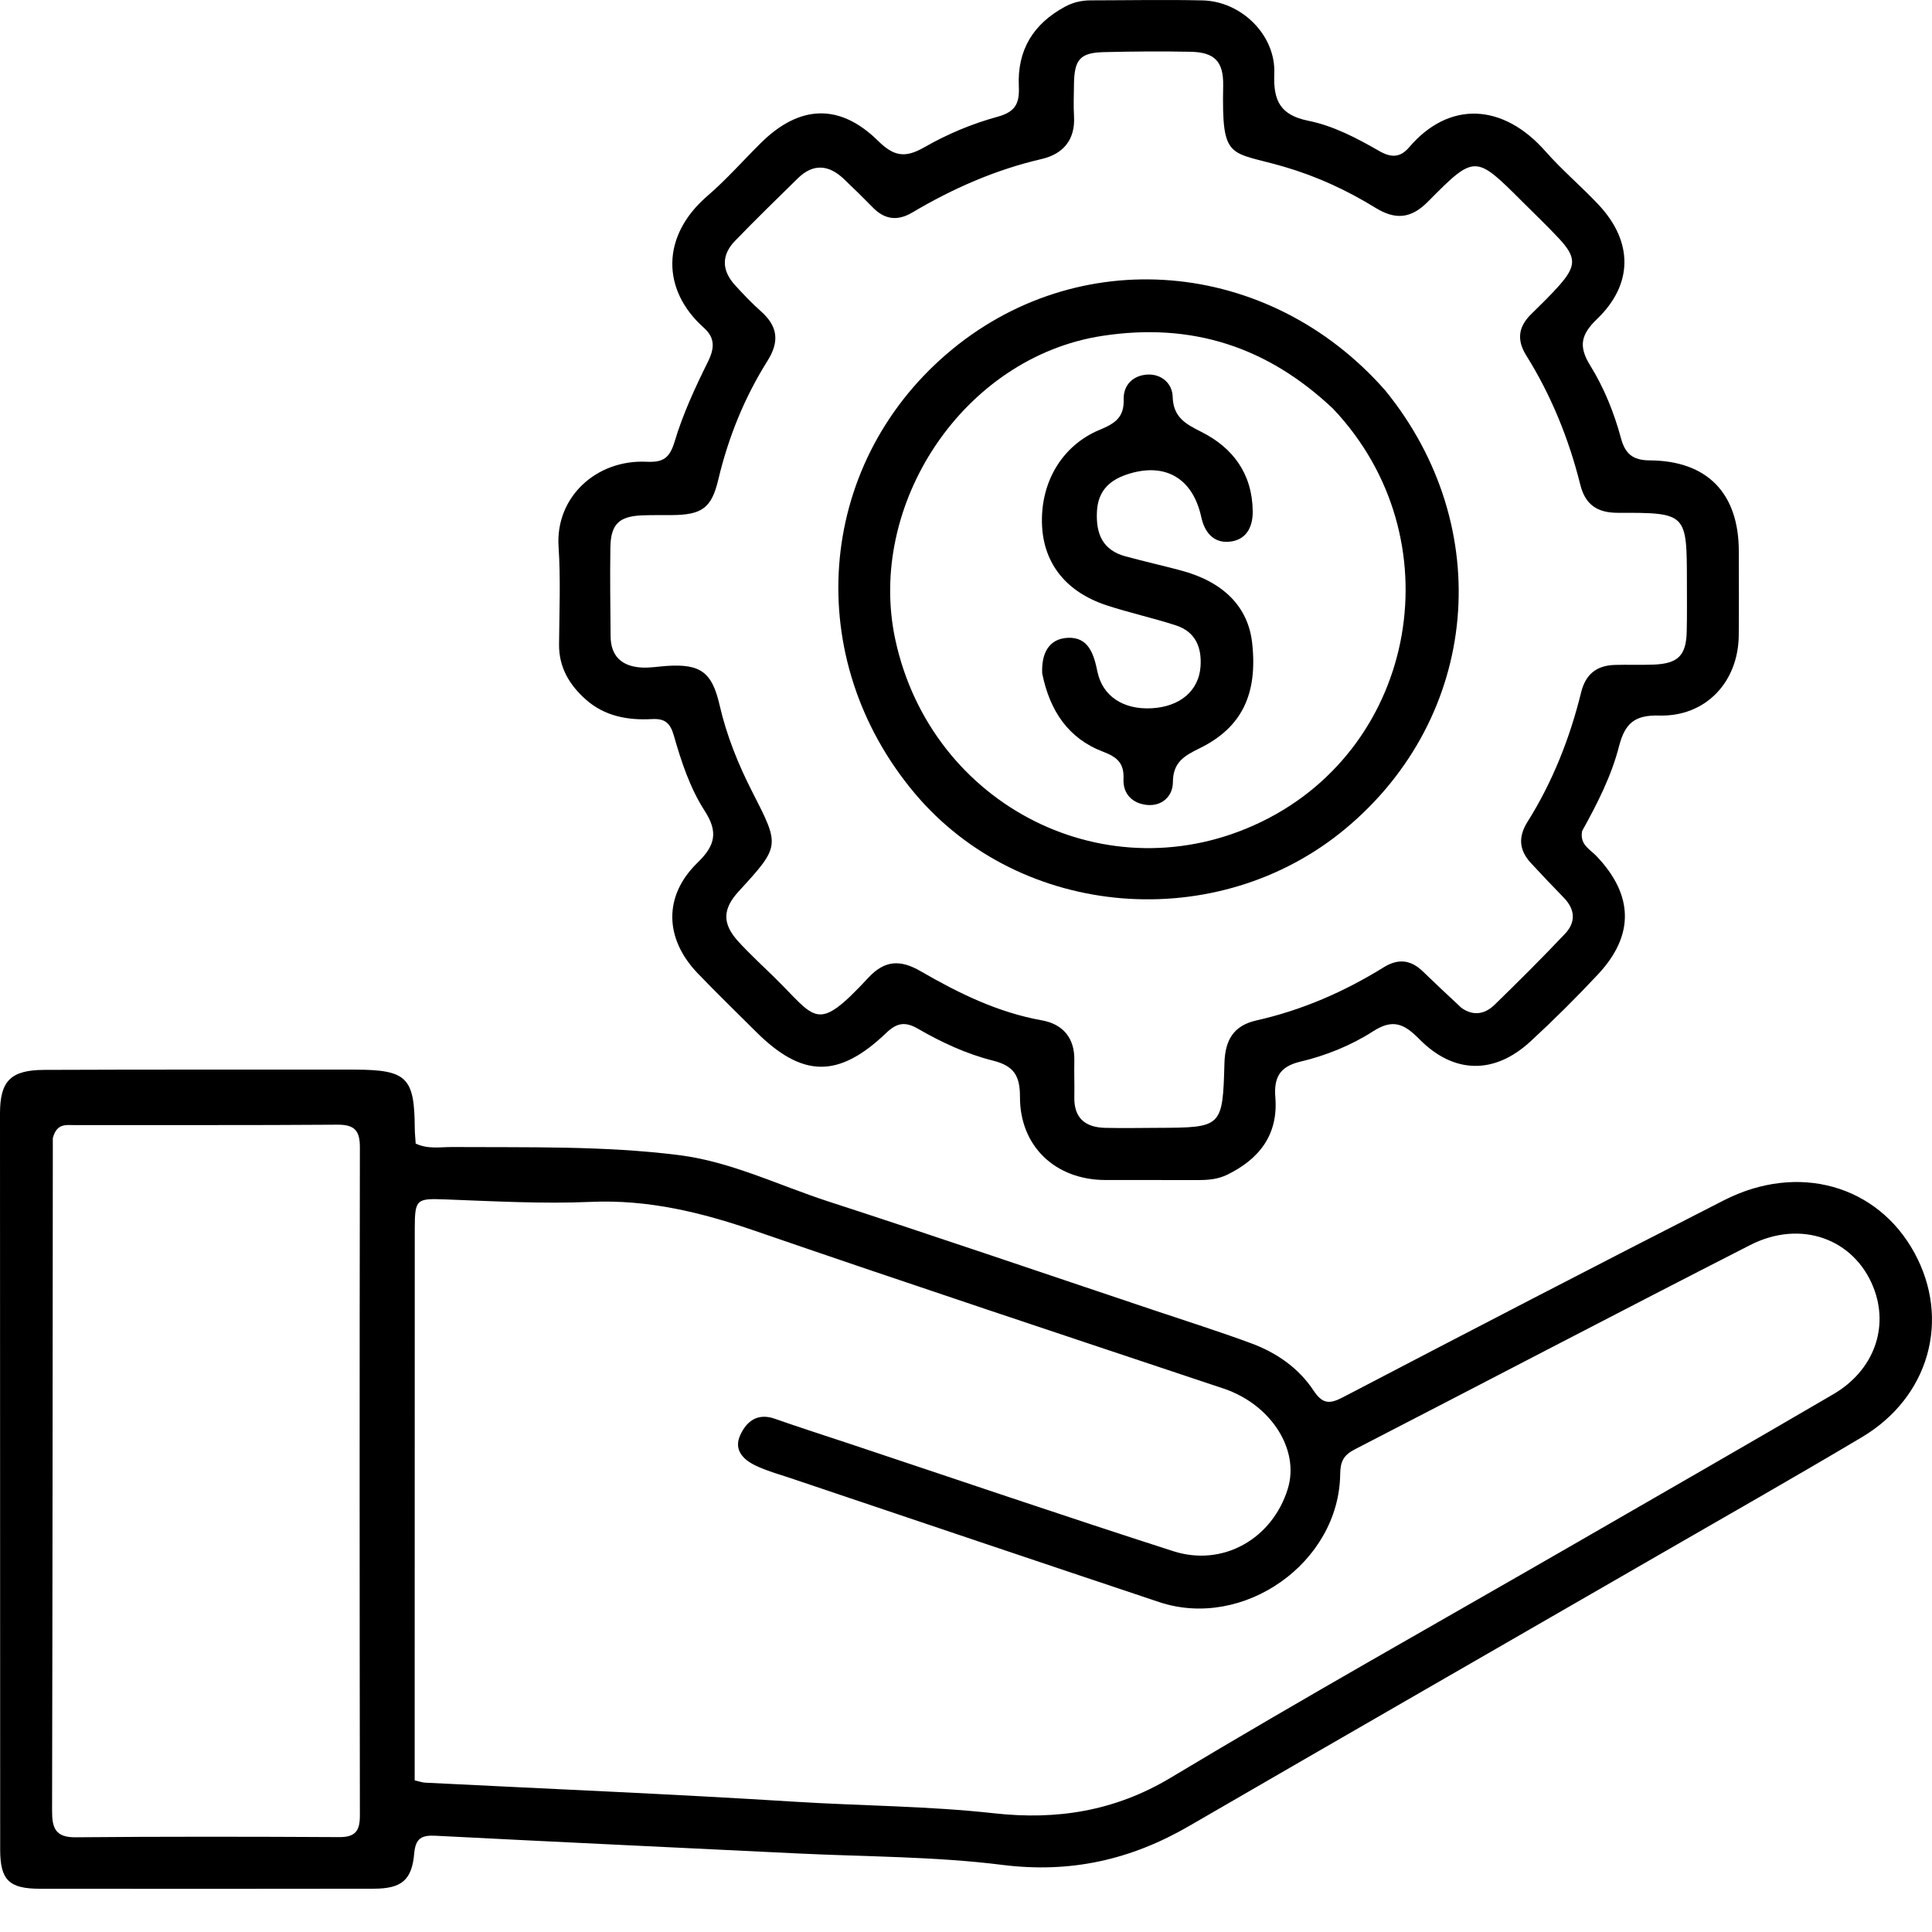
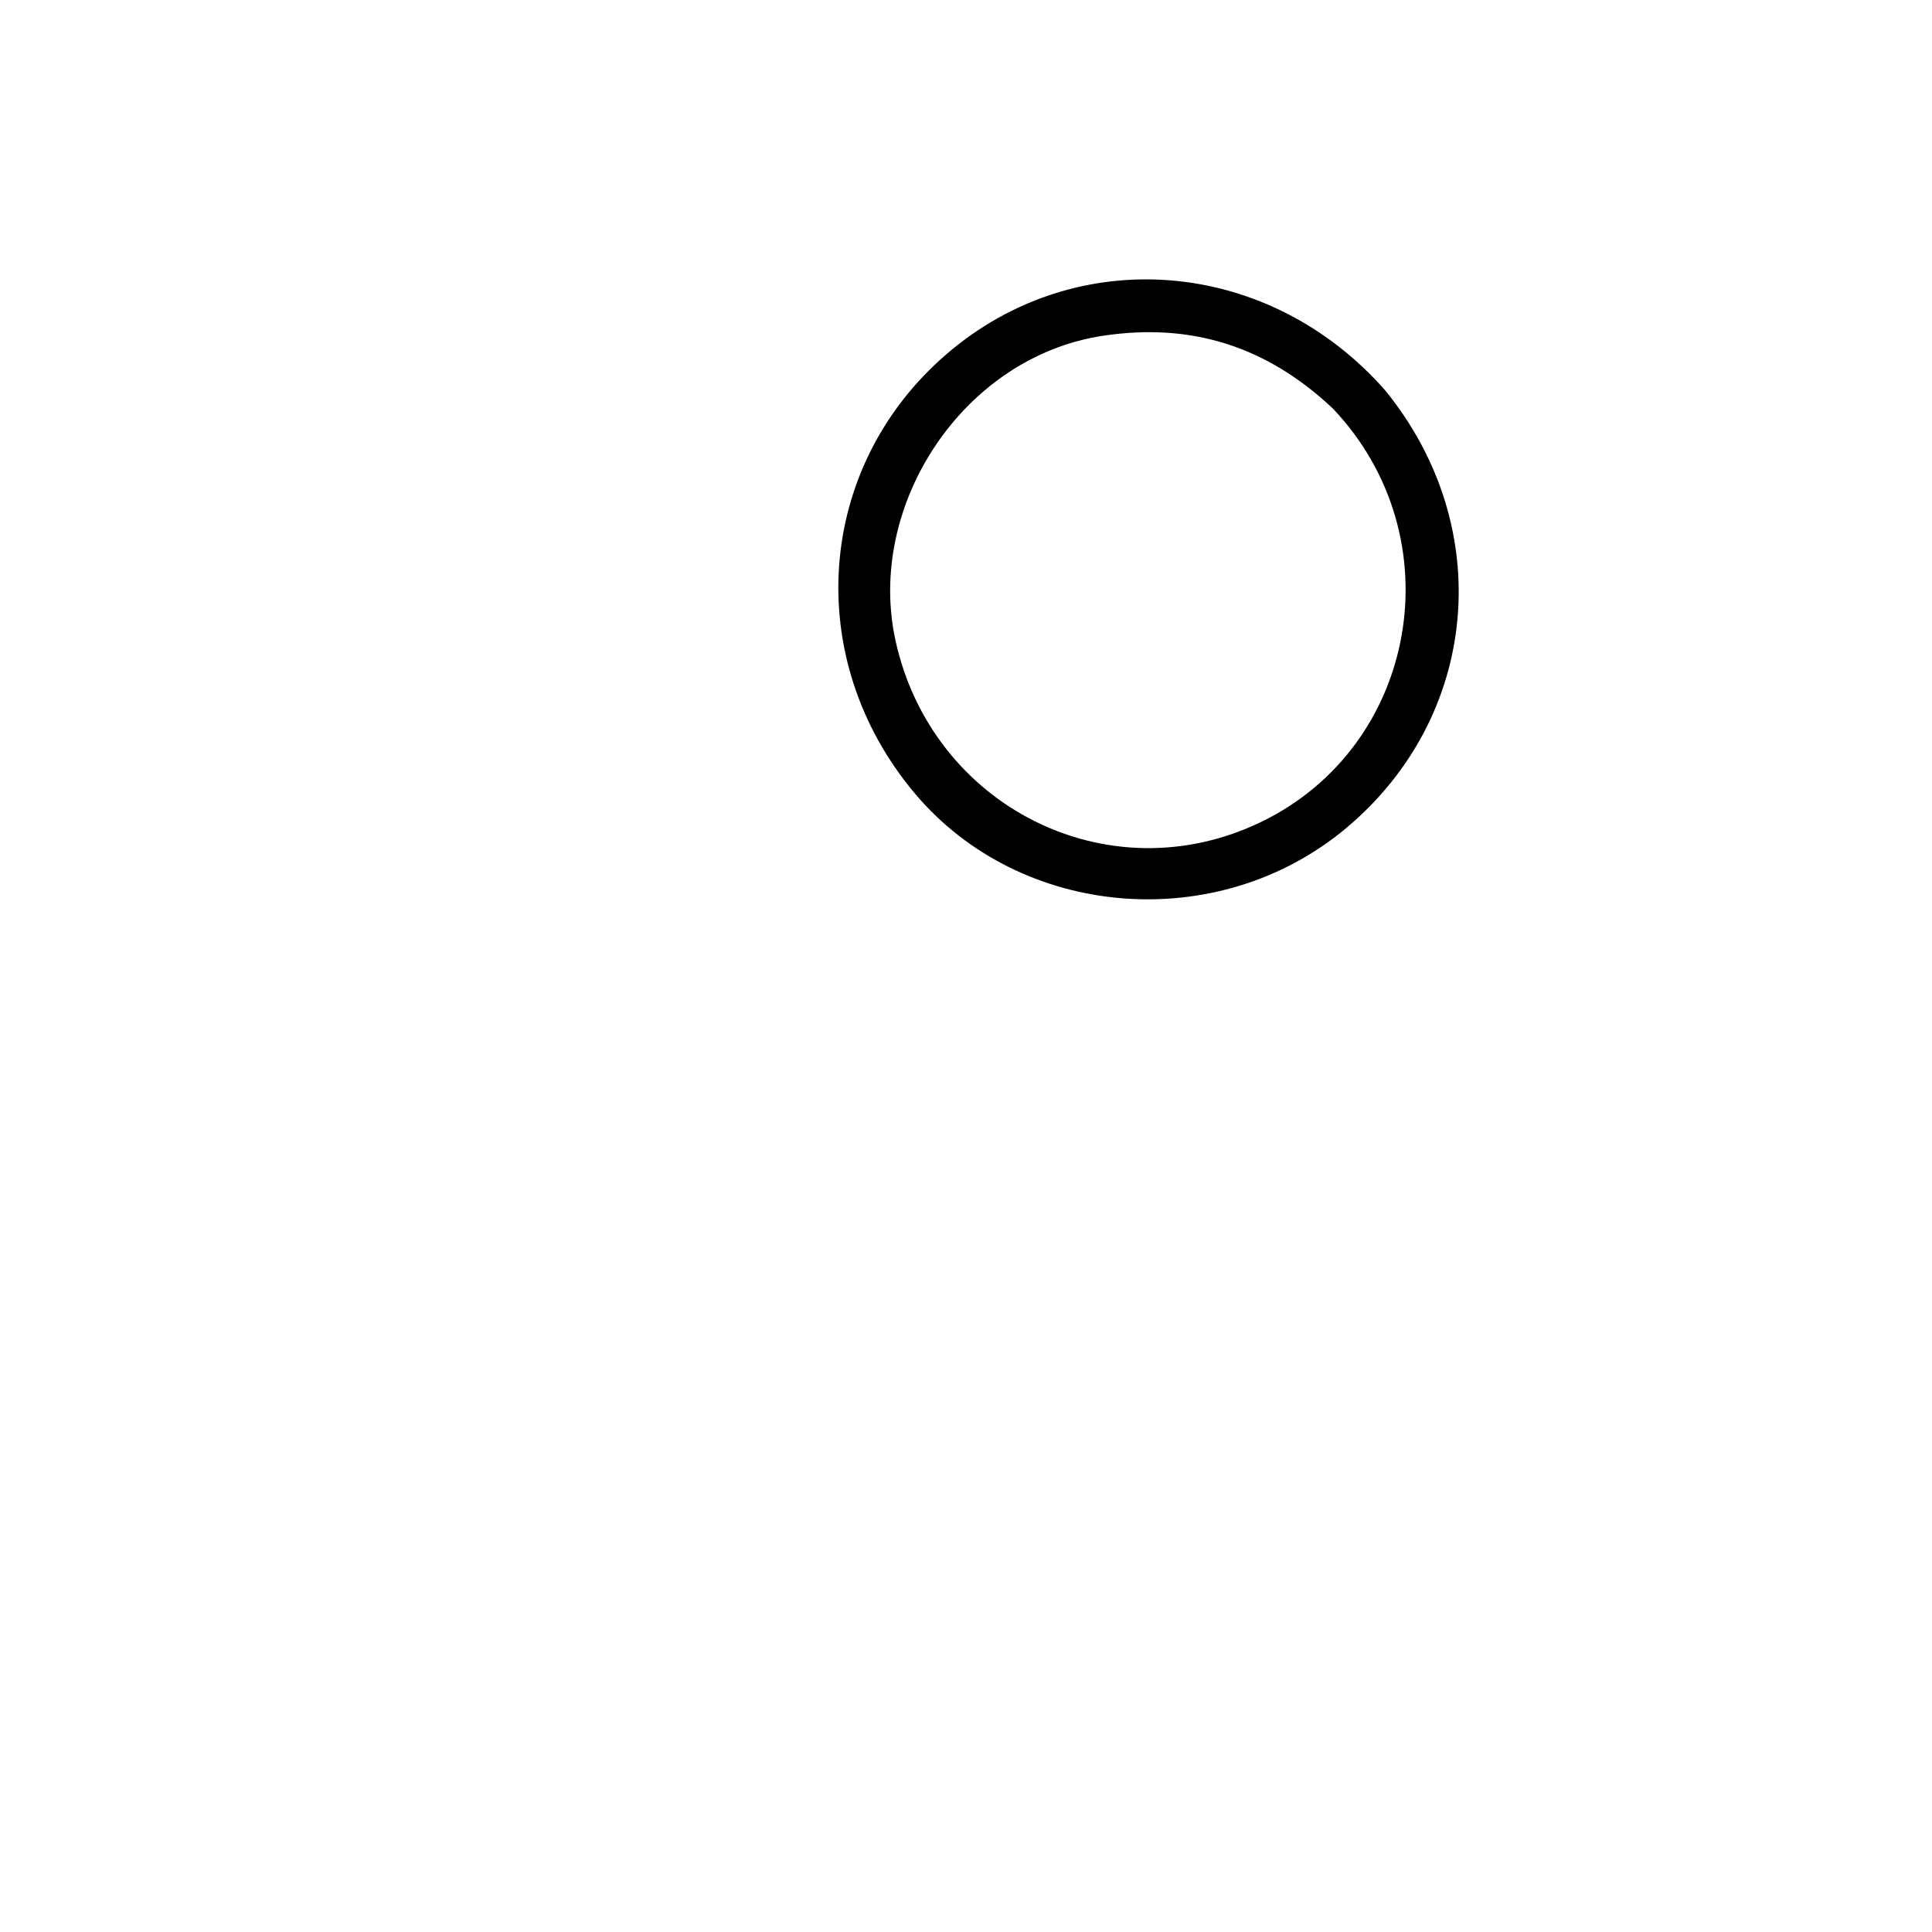
<svg xmlns="http://www.w3.org/2000/svg" width="44" height="44" viewBox="0 0 44 44" fill="none">
-   <path d="M8.09 24.36C9.268 24.365 9.439 24.54 9.446 25.692C9.447 25.809 9.46 25.926 9.467 26.044C9.749 26.177 10.029 26.121 10.299 26.123C12.023 26.134 13.753 26.092 15.464 26.307C16.645 26.455 17.733 26.994 18.86 27.361C21.33 28.163 23.787 29.004 26.249 29.829C26.999 30.081 27.754 30.319 28.495 30.593C29.072 30.806 29.575 31.154 29.917 31.671C30.115 31.968 30.271 31.986 30.58 31.824C33.468 30.316 36.361 28.815 39.263 27.335C40.954 26.473 42.76 26.99 43.602 28.536C44.429 30.054 43.936 31.821 42.4 32.733C40.859 33.649 39.3 34.535 37.747 35.431C34.193 37.482 30.635 39.526 27.085 41.584C25.76 42.354 24.384 42.667 22.831 42.472C21.296 42.279 19.736 42.287 18.187 42.212C15.432 42.077 12.678 41.95 9.924 41.808C9.604 41.791 9.463 41.862 9.433 42.215C9.38 42.822 9.14 43.013 8.513 43.014C5.977 43.018 3.441 43.018 0.905 43.015C0.205 43.014 0.005 42.815 0.004 42.126C0.001 36.537 -0 30.947 1.27891e-05 25.358C3.17371e-05 24.622 0.241 24.37 1.001 24.366C3.348 24.356 5.694 24.361 8.09 24.36ZM18.092 33.693C17.799 33.591 17.495 33.513 17.216 33.381C16.937 33.249 16.701 33.029 16.858 32.685C17.005 32.363 17.255 32.172 17.652 32.313C18.188 32.502 18.73 32.675 19.269 32.854C21.752 33.681 24.229 34.526 26.72 35.327C27.852 35.691 28.976 35.045 29.328 33.909C29.607 33.007 28.938 31.982 27.865 31.623C24.303 30.434 20.738 29.252 17.188 28.029C15.97 27.61 14.76 27.315 13.456 27.372C12.356 27.42 11.249 27.357 10.146 27.316C9.486 27.291 9.447 27.304 9.446 27.979C9.445 31.844 9.445 35.709 9.444 39.574C9.444 39.896 9.444 40.218 9.444 40.546C9.552 40.571 9.617 40.595 9.683 40.599C12.489 40.741 15.297 40.857 18.101 41.033C19.615 41.128 21.134 41.129 22.645 41.297C24.062 41.454 25.388 41.251 26.664 40.485C29.695 38.665 32.78 36.937 35.843 35.17C37.815 34.032 39.79 32.9 41.755 31.751C42.678 31.211 43.028 30.228 42.664 29.315C42.225 28.212 41.012 27.767 39.86 28.355C36.85 29.891 33.857 31.461 30.853 33.009C30.606 33.136 30.525 33.28 30.522 33.568C30.5 35.59 28.32 37.127 26.398 36.486C23.654 35.569 20.912 34.643 18.092 33.693ZM1.203 25.92C1.199 31.027 1.197 36.133 1.186 41.24C1.185 41.629 1.26 41.848 1.722 41.843C3.723 41.825 5.725 41.828 7.726 41.839C8.096 41.842 8.197 41.692 8.196 41.346C8.189 36.273 8.188 31.201 8.196 26.129C8.196 25.754 8.079 25.612 7.69 25.614C5.689 25.629 3.688 25.62 1.687 25.623C1.505 25.623 1.292 25.579 1.203 25.92Z" fill="black" />
-   <path d="M36.032 18.925C35.972 19.235 36.21 19.341 36.357 19.495C37.203 20.382 37.229 21.298 36.392 22.192C35.897 22.721 35.382 23.233 34.85 23.723C34.031 24.475 33.108 24.461 32.325 23.666C31.99 23.327 31.732 23.19 31.273 23.486C30.769 23.81 30.197 24.041 29.609 24.18C29.144 24.291 29.009 24.542 29.045 24.991C29.113 25.836 28.687 26.393 27.95 26.753C27.738 26.856 27.521 26.875 27.296 26.875C26.589 26.875 25.881 26.875 25.174 26.874C24.042 26.872 23.226 26.112 23.229 24.979C23.231 24.492 23.084 24.273 22.614 24.155C22.013 24.004 21.444 23.74 20.906 23.429C20.622 23.265 20.431 23.287 20.187 23.521C19.094 24.567 18.27 24.548 17.208 23.488C16.769 23.049 16.322 22.617 15.892 22.169C15.133 21.379 15.104 20.405 15.886 19.647C16.294 19.252 16.357 18.945 16.049 18.467C15.713 17.946 15.516 17.346 15.346 16.751C15.262 16.459 15.138 16.36 14.842 16.377C14.296 16.406 13.771 16.312 13.344 15.933C12.969 15.601 12.727 15.2 12.732 14.674C12.738 13.932 12.77 13.188 12.721 12.449C12.646 11.329 13.574 10.462 14.725 10.516C15.106 10.534 15.251 10.434 15.366 10.051C15.553 9.428 15.831 8.827 16.121 8.242C16.277 7.928 16.287 7.694 16.027 7.462C15.066 6.603 15.052 5.374 16.111 4.462C16.542 4.091 16.92 3.661 17.324 3.26C18.205 2.386 19.122 2.344 20 3.21C20.359 3.564 20.615 3.604 21.053 3.353C21.572 3.055 22.142 2.816 22.719 2.659C23.142 2.544 23.22 2.337 23.203 1.963C23.166 1.142 23.53 0.544 24.254 0.153C24.444 0.05 24.639 0.008 24.848 0.008C25.694 0.007 26.54 -0.01 27.385 0.009C28.268 0.028 29.058 0.796 29.021 1.679C28.996 2.3 29.161 2.622 29.799 2.751C30.371 2.866 30.902 3.147 31.411 3.439C31.68 3.593 31.887 3.595 32.091 3.356C33.002 2.287 34.233 2.348 35.201 3.451C35.576 3.877 36.016 4.246 36.405 4.661C37.193 5.499 37.202 6.469 36.37 7.267C36 7.623 35.948 7.89 36.215 8.322C36.532 8.833 36.759 9.397 36.917 9.981C37.01 10.327 37.179 10.483 37.568 10.485C38.885 10.491 39.599 11.237 39.6 12.552C39.601 13.191 39.605 13.829 39.599 14.467C39.59 15.534 38.845 16.325 37.788 16.296C37.23 16.281 37.007 16.47 36.871 17.001C36.7 17.665 36.386 18.289 36.032 18.925ZM33.283 22.953C33.553 23.147 33.818 23.097 34.036 22.885C34.58 22.357 35.117 21.82 35.639 21.27C35.89 21.006 35.878 20.714 35.614 20.444C35.361 20.184 35.112 19.922 34.866 19.656C34.599 19.366 34.569 19.067 34.787 18.718C35.36 17.806 35.752 16.812 36.009 15.769C36.112 15.35 36.365 15.156 36.777 15.143C37.07 15.135 37.364 15.147 37.657 15.136C38.215 15.115 38.402 14.93 38.414 14.382C38.423 14.003 38.418 13.623 38.418 13.243C38.416 11.686 38.416 11.676 36.848 11.679C36.375 11.68 36.103 11.493 35.99 11.038C35.729 9.994 35.329 9.007 34.758 8.093C34.541 7.745 34.578 7.447 34.863 7.163C35.083 6.945 35.309 6.73 35.514 6.497C35.902 6.055 35.901 5.858 35.504 5.431C35.233 5.141 34.945 4.867 34.665 4.587C33.6 3.524 33.589 3.513 32.519 4.594C32.133 4.984 31.777 5.01 31.326 4.733C30.678 4.334 29.99 4.016 29.256 3.801C27.992 3.431 27.824 3.68 27.857 1.95C27.867 1.397 27.658 1.19 27.115 1.179C26.46 1.166 25.804 1.171 25.148 1.187C24.599 1.199 24.466 1.352 24.459 1.921C24.456 2.163 24.446 2.405 24.46 2.646C24.492 3.187 24.209 3.509 23.721 3.622C22.668 3.866 21.697 4.294 20.773 4.842C20.447 5.035 20.152 5.005 19.883 4.73C19.666 4.508 19.444 4.291 19.219 4.077C18.877 3.751 18.522 3.717 18.171 4.06C17.691 4.531 17.208 5.001 16.741 5.484C16.424 5.811 16.436 6.163 16.742 6.497C16.928 6.7 17.118 6.902 17.325 7.085C17.708 7.424 17.763 7.768 17.478 8.22C16.953 9.055 16.586 9.964 16.357 10.929C16.203 11.576 15.982 11.726 15.295 11.731C15.07 11.733 14.846 11.728 14.622 11.737C14.097 11.759 13.909 11.939 13.901 12.47C13.89 13.142 13.901 13.815 13.906 14.488C13.909 14.957 14.174 15.179 14.617 15.203C14.805 15.213 14.995 15.179 15.184 15.166C15.953 15.116 16.215 15.306 16.388 16.057C16.547 16.75 16.811 17.404 17.132 18.033C17.764 19.269 17.772 19.265 16.824 20.299C16.457 20.699 16.443 21.032 16.809 21.436C17.064 21.716 17.345 21.974 17.616 22.239C18.6 23.199 18.576 23.557 19.777 22.266C20.147 21.868 20.501 21.849 20.966 22.118C21.831 22.619 22.727 23.059 23.73 23.238C24.207 23.324 24.479 23.64 24.467 24.155C24.461 24.431 24.473 24.707 24.467 24.983C24.456 25.465 24.718 25.675 25.168 25.686C25.565 25.695 25.962 25.688 26.359 25.686C27.833 25.68 27.845 25.68 27.886 24.209C27.901 23.689 28.091 23.357 28.616 23.239C29.653 23.006 30.614 22.587 31.514 22.029C31.844 21.824 32.13 21.859 32.402 22.121C32.676 22.384 32.95 22.646 33.283 22.953Z" fill="black" />
  <path d="M31.549 8.893C34.089 12.015 33.691 16.323 30.655 18.862C27.736 21.304 23.25 20.941 20.834 18.069C18.257 15.003 18.574 10.63 21.56 8.062C24.523 5.513 28.887 5.865 31.549 8.893ZM30.357 9.306C28.873 7.907 27.159 7.335 25.106 7.649C21.932 8.135 19.725 11.501 20.392 14.576C21.214 18.362 25.24 20.407 28.728 18.716C32.295 16.987 33.137 12.237 30.357 9.306Z" fill="black" />
-   <path d="M23.736 15.339C23.713 14.876 23.891 14.547 24.316 14.526C24.794 14.502 24.913 14.904 24.993 15.296C25.108 15.853 25.581 16.167 26.233 16.13C26.872 16.094 27.3 15.734 27.341 15.184C27.373 14.745 27.227 14.388 26.782 14.243C26.259 14.073 25.719 13.956 25.197 13.784C24.286 13.482 23.78 12.845 23.733 11.989C23.68 11.011 24.171 10.15 25.05 9.786C25.39 9.645 25.604 9.508 25.591 9.095C25.581 8.759 25.817 8.541 26.147 8.53C26.459 8.52 26.699 8.739 26.707 9.035C26.721 9.503 26.996 9.653 27.36 9.836C28.084 10.199 28.52 10.794 28.53 11.643C28.534 12.022 28.369 12.308 27.987 12.338C27.634 12.366 27.433 12.122 27.358 11.775C27.169 10.91 26.562 10.537 25.732 10.784C25.306 10.91 25.007 11.148 24.982 11.65C24.957 12.164 25.113 12.531 25.638 12.672C26.053 12.784 26.473 12.88 26.888 12.99C27.864 13.248 28.426 13.82 28.517 14.643C28.646 15.807 28.284 16.569 27.32 17.042C26.972 17.212 26.714 17.359 26.712 17.813C26.711 18.131 26.467 18.365 26.122 18.332C25.797 18.3 25.572 18.087 25.587 17.742C25.604 17.384 25.446 17.243 25.122 17.12C24.333 16.82 23.909 16.193 23.736 15.339Z" fill="black" />
</svg>